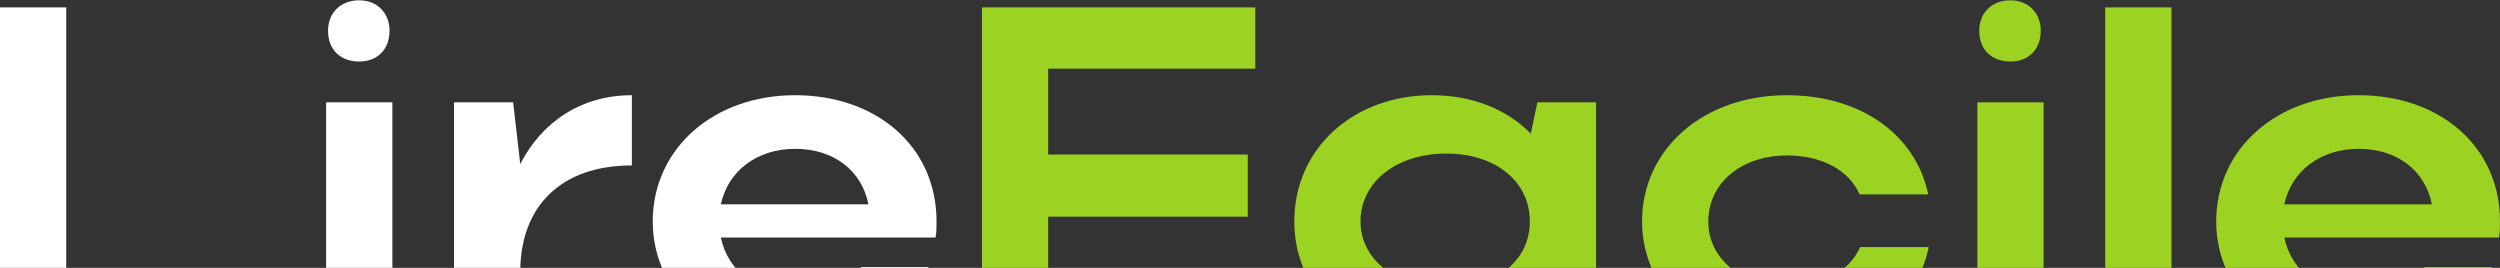
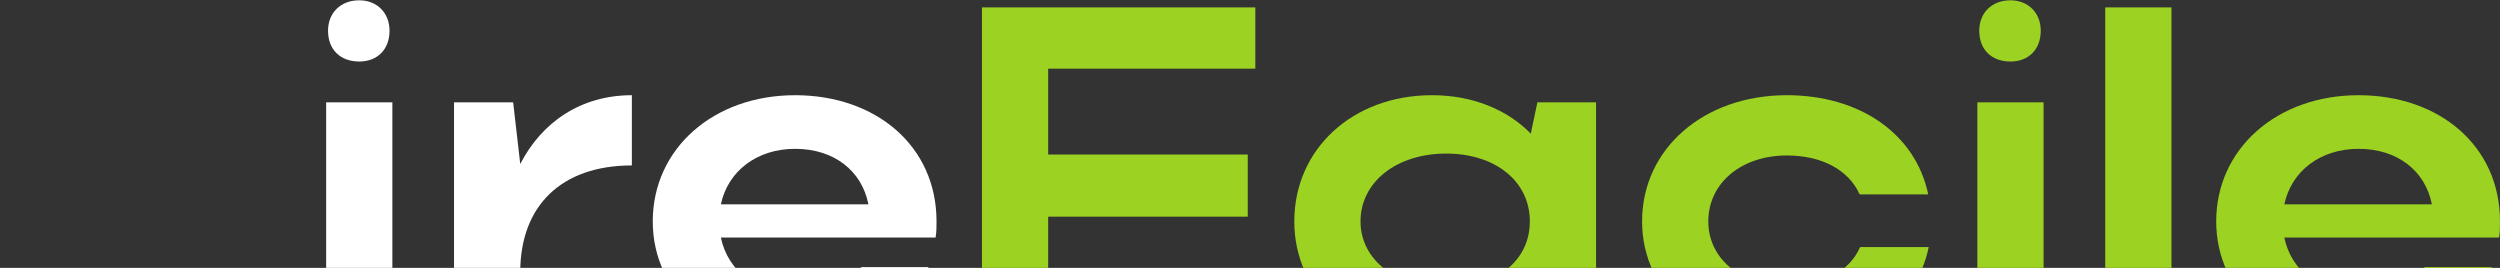
<svg xmlns="http://www.w3.org/2000/svg" width="840" height="90" viewBox="0 0 840 90" fill="none">
  <rect x="0" y="0" width="840" height="90" fill="#333333" stroke="none" />
  <path d="M839.677 79.819H767.529C769.913 91.298 780.084 98.95 793.433 98.95C802.968 98.95 810.595 95.443 814.727 89.703H837.293C831.255 105.965 814.251 116.487 792.479 116.487C765.146 116.487 744.646 98.472 744.646 74.398C744.646 50.006 764.987 31.99 792.479 31.99C819.654 31.99 839.995 49.049 839.995 74.398C839.995 76.152 839.995 78.065 839.677 79.819ZM767.529 68.659H817.111C814.886 57.339 805.51 50.006 792.479 50.006C779.607 50.006 769.913 57.499 767.529 68.659Z" fill="#9CD323" />
  <path d="M729.609 2.496V114.096H707.36V2.496H729.609Z" fill="#9CD323" />
  <path d="M665.03 10.308C665.03 4.409 669.162 0.104 675.519 0.104C681.557 0.104 685.689 4.409 685.689 10.308C685.689 16.685 681.557 20.671 675.519 20.671C669.162 20.671 665.03 16.685 665.03 10.308ZM686.643 114.096H664.395V34.382H686.643V114.096Z" fill="#9CD323" />
  <path d="M573.991 74.398C573.991 87.153 585.274 96.081 600.371 96.081C612.449 96.081 621.348 91.298 625.003 83.007H648.046C643.914 103.255 625.003 116.487 600.371 116.487C572.561 116.487 551.743 98.472 551.743 74.398C551.743 50.006 572.402 31.99 600.371 31.99C624.844 31.99 643.596 44.904 647.887 65.311H624.844C621.189 57.18 612.29 52.238 600.371 52.238C585.115 52.238 573.991 61.484 573.991 74.398Z" fill="#9CD323" />
  <path d="M536.273 114.096H516.567L514.343 103.574C506.238 111.705 494.637 116.487 481.129 116.487C454.749 116.487 434.885 98.472 434.885 74.398C434.885 50.006 454.59 31.99 481.129 31.99C494.478 31.99 506.238 36.614 514.343 44.904L516.567 34.382H536.273V114.096ZM457.133 74.398C457.133 87.312 469.211 96.718 485.897 96.718C502.742 96.718 514.025 87.631 514.025 74.398C514.025 61.006 502.583 51.6 485.897 51.6C469.211 51.6 457.133 61.166 457.133 74.398Z" fill="#9CD323" />
-   <path d="M329.936 114.096V2.496H421.789V23.062H352.184V51.919H419.246V72.804H352.184V114.096H329.936Z" fill="#9CD323" />
+   <path d="M329.936 114.096V2.496H421.789V23.062H352.184V51.919H419.246V72.804H352.184V114.096Z" fill="#9CD323" />
  <path d="M314.356 79.819H242.208C244.592 91.298 254.762 98.95 268.111 98.95C277.646 98.95 285.274 95.443 289.406 89.703H311.972C305.933 105.965 288.929 116.487 267.158 116.487C239.824 116.487 219.324 98.472 219.324 74.398C219.324 50.006 239.665 31.99 267.158 31.99C294.332 31.99 314.674 49.049 314.674 74.398C314.674 76.152 314.674 78.065 314.356 79.819ZM242.208 68.659H291.79C289.565 57.339 280.189 50.006 267.158 50.006C254.286 50.006 244.592 57.499 242.208 68.659Z" fill="white" />
  <path d="M212.305 31.99V55.586C188.627 55.586 174.801 69.137 174.801 91.457V114.096H152.553V34.382H172.417L174.801 55.107C182.111 40.918 195.301 31.99 212.305 31.99Z" fill="white" />
  <path d="M110.223 10.308C110.223 4.409 114.354 0.104 120.711 0.104C126.75 0.104 130.882 4.409 130.882 10.308C130.882 16.685 126.75 20.671 120.711 20.671C114.354 20.671 110.223 16.685 110.223 10.308ZM131.835 114.096H109.587V34.382H131.835V114.096Z" fill="white" />
-   <path d="M0 114.096V2.496H22.248V92.733H88.357V114.096H0Z" fill="white" />
</svg>